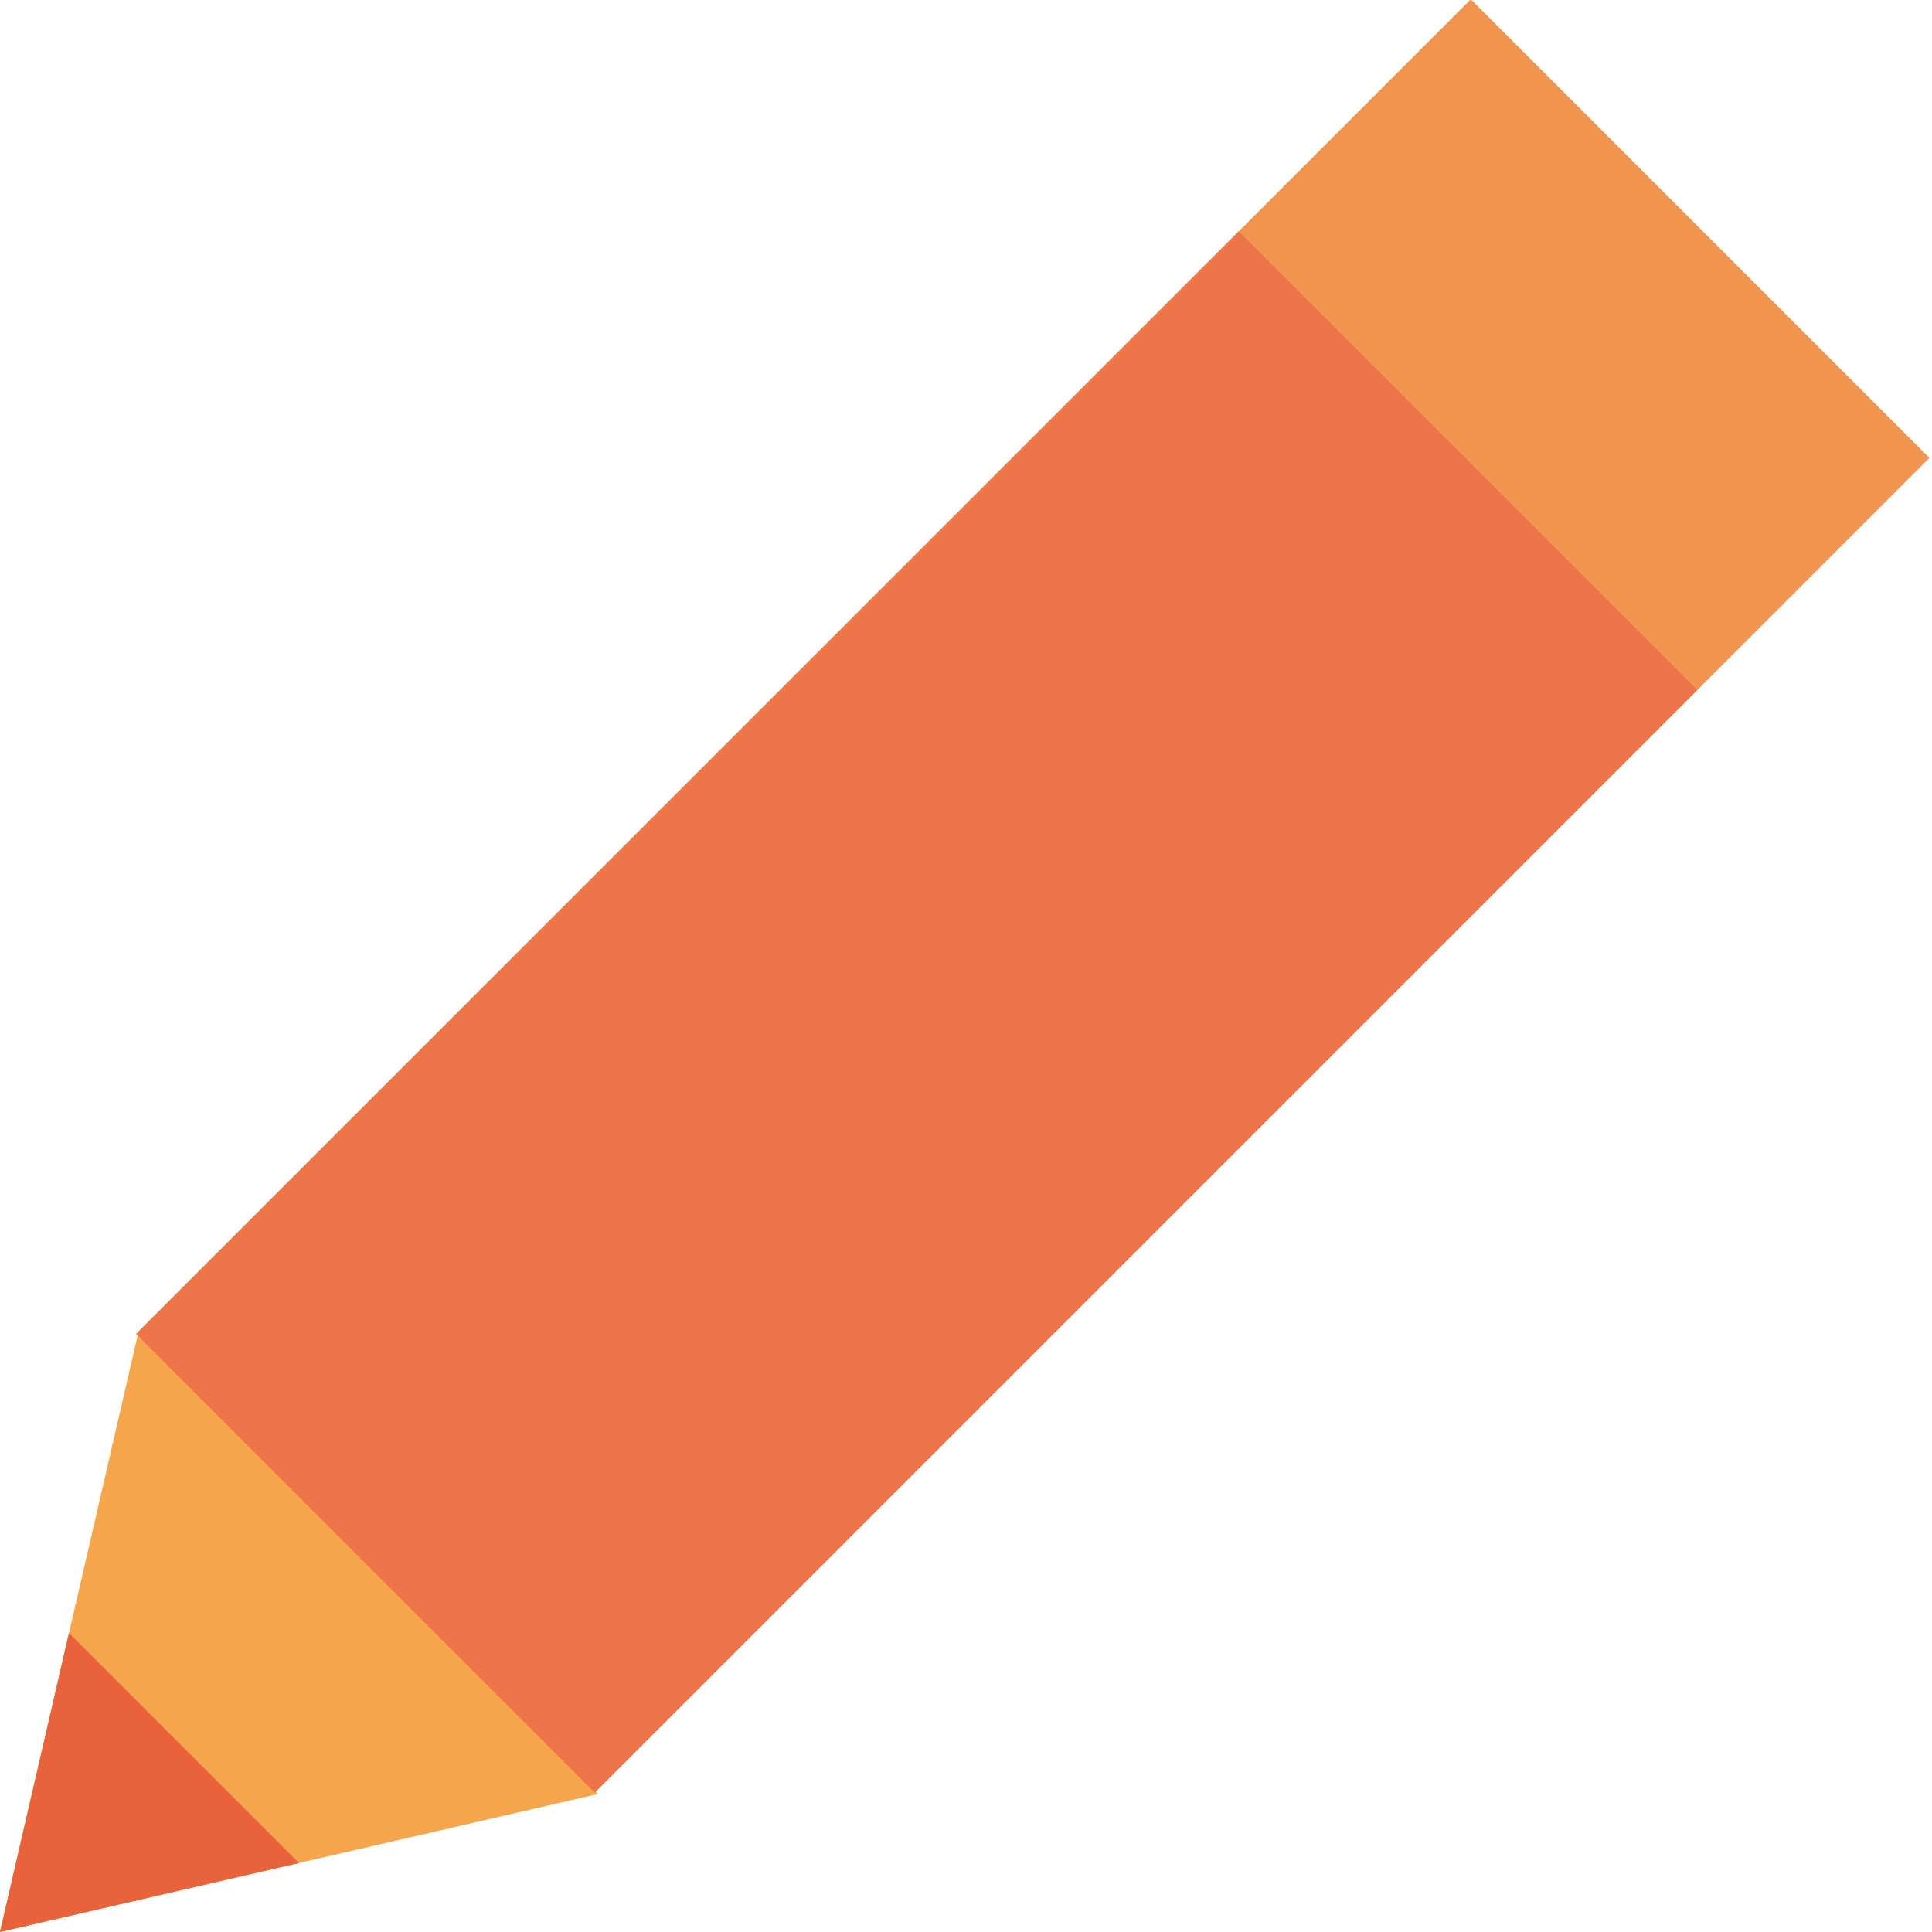
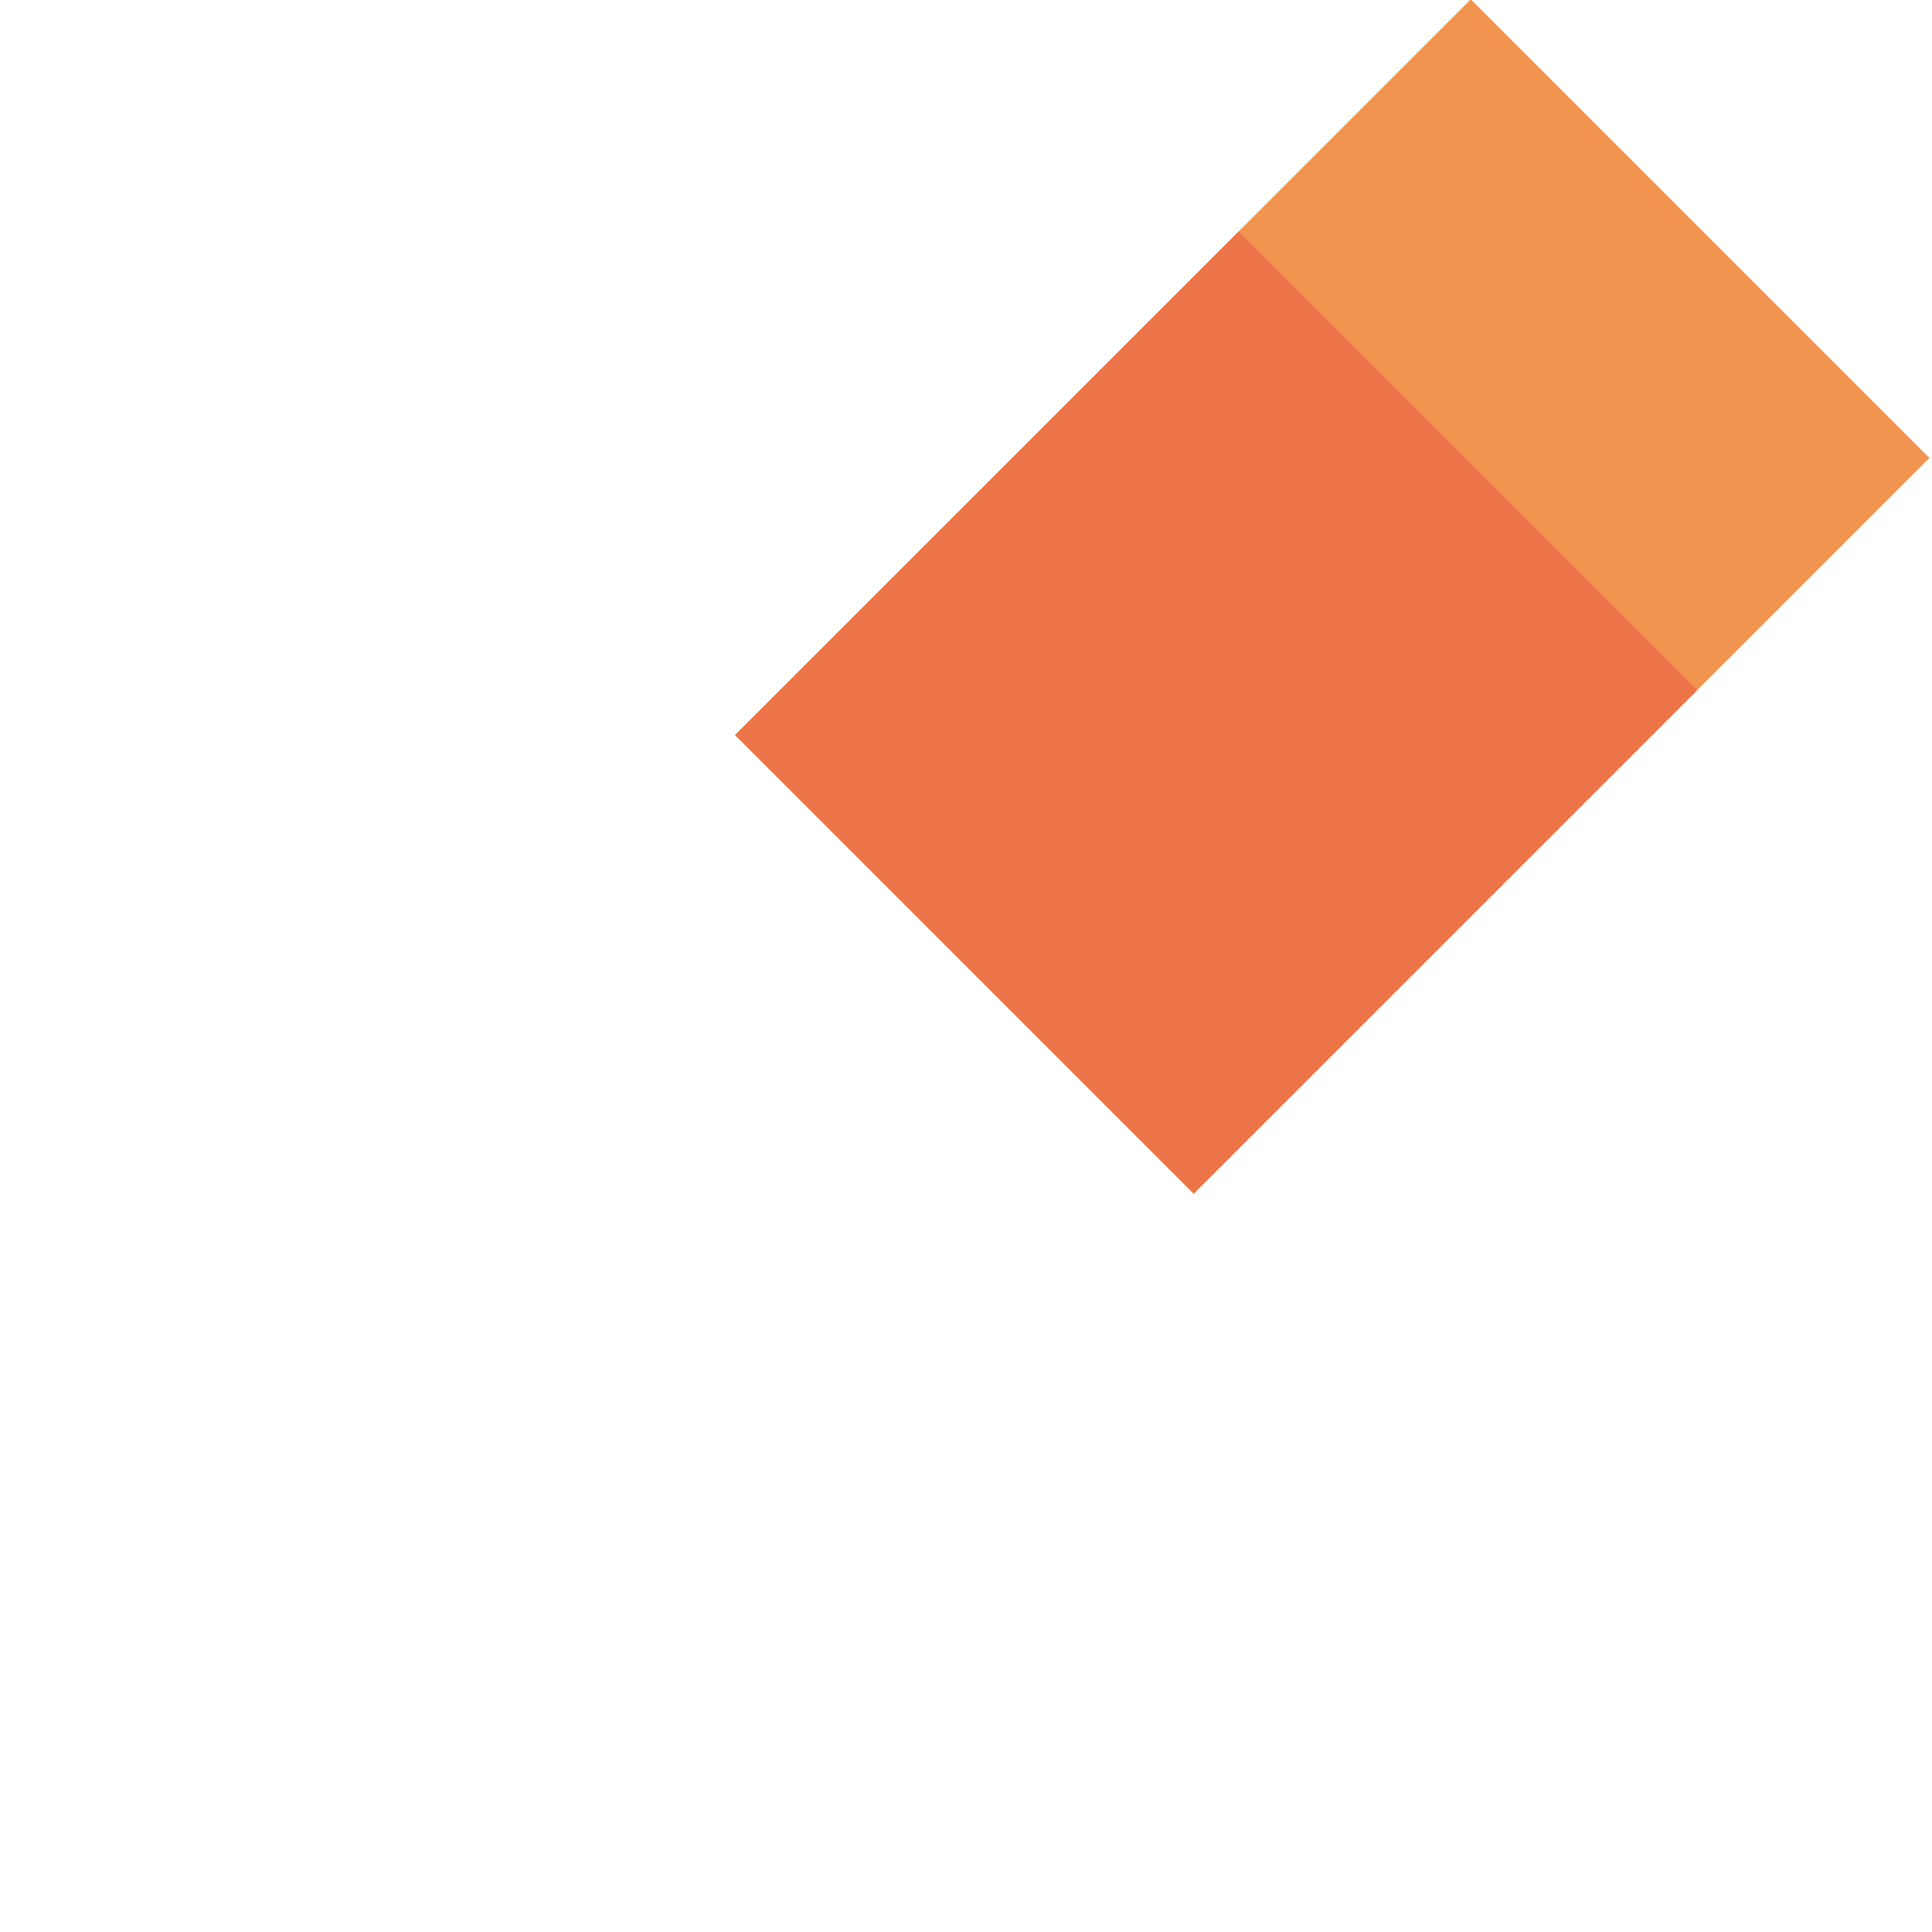
<svg xmlns="http://www.w3.org/2000/svg" width="42" height="42" viewBox="0 0 42 42" fill="none">
  <g clip-path="url(#a)">
-     <path d="M13 39L0 42l3-13 10 10z" fill="#F5A64C" />
-     <path d="M1.5 35.5L0 42l6.5-1.5-5-5z" fill="#E8623B" />
    <path d="M31.975-.016L2.984 28.975l9.97 9.97 28.99-28.99-9.97-9.971z" fill="#F19450" />
    <path d="M26.93 5.03L2.958 29l9.97 9.97L36.899 15l-9.97-9.97z" fill="#ED7549" />
  </g>
  <defs>
    <clipPath id="a">
-       <path fill="#fff" d="M0 0h42v42H0z" />
+       <path fill="#fff" d="M0 0h42v42z" />
    </clipPath>
  </defs>
</svg>